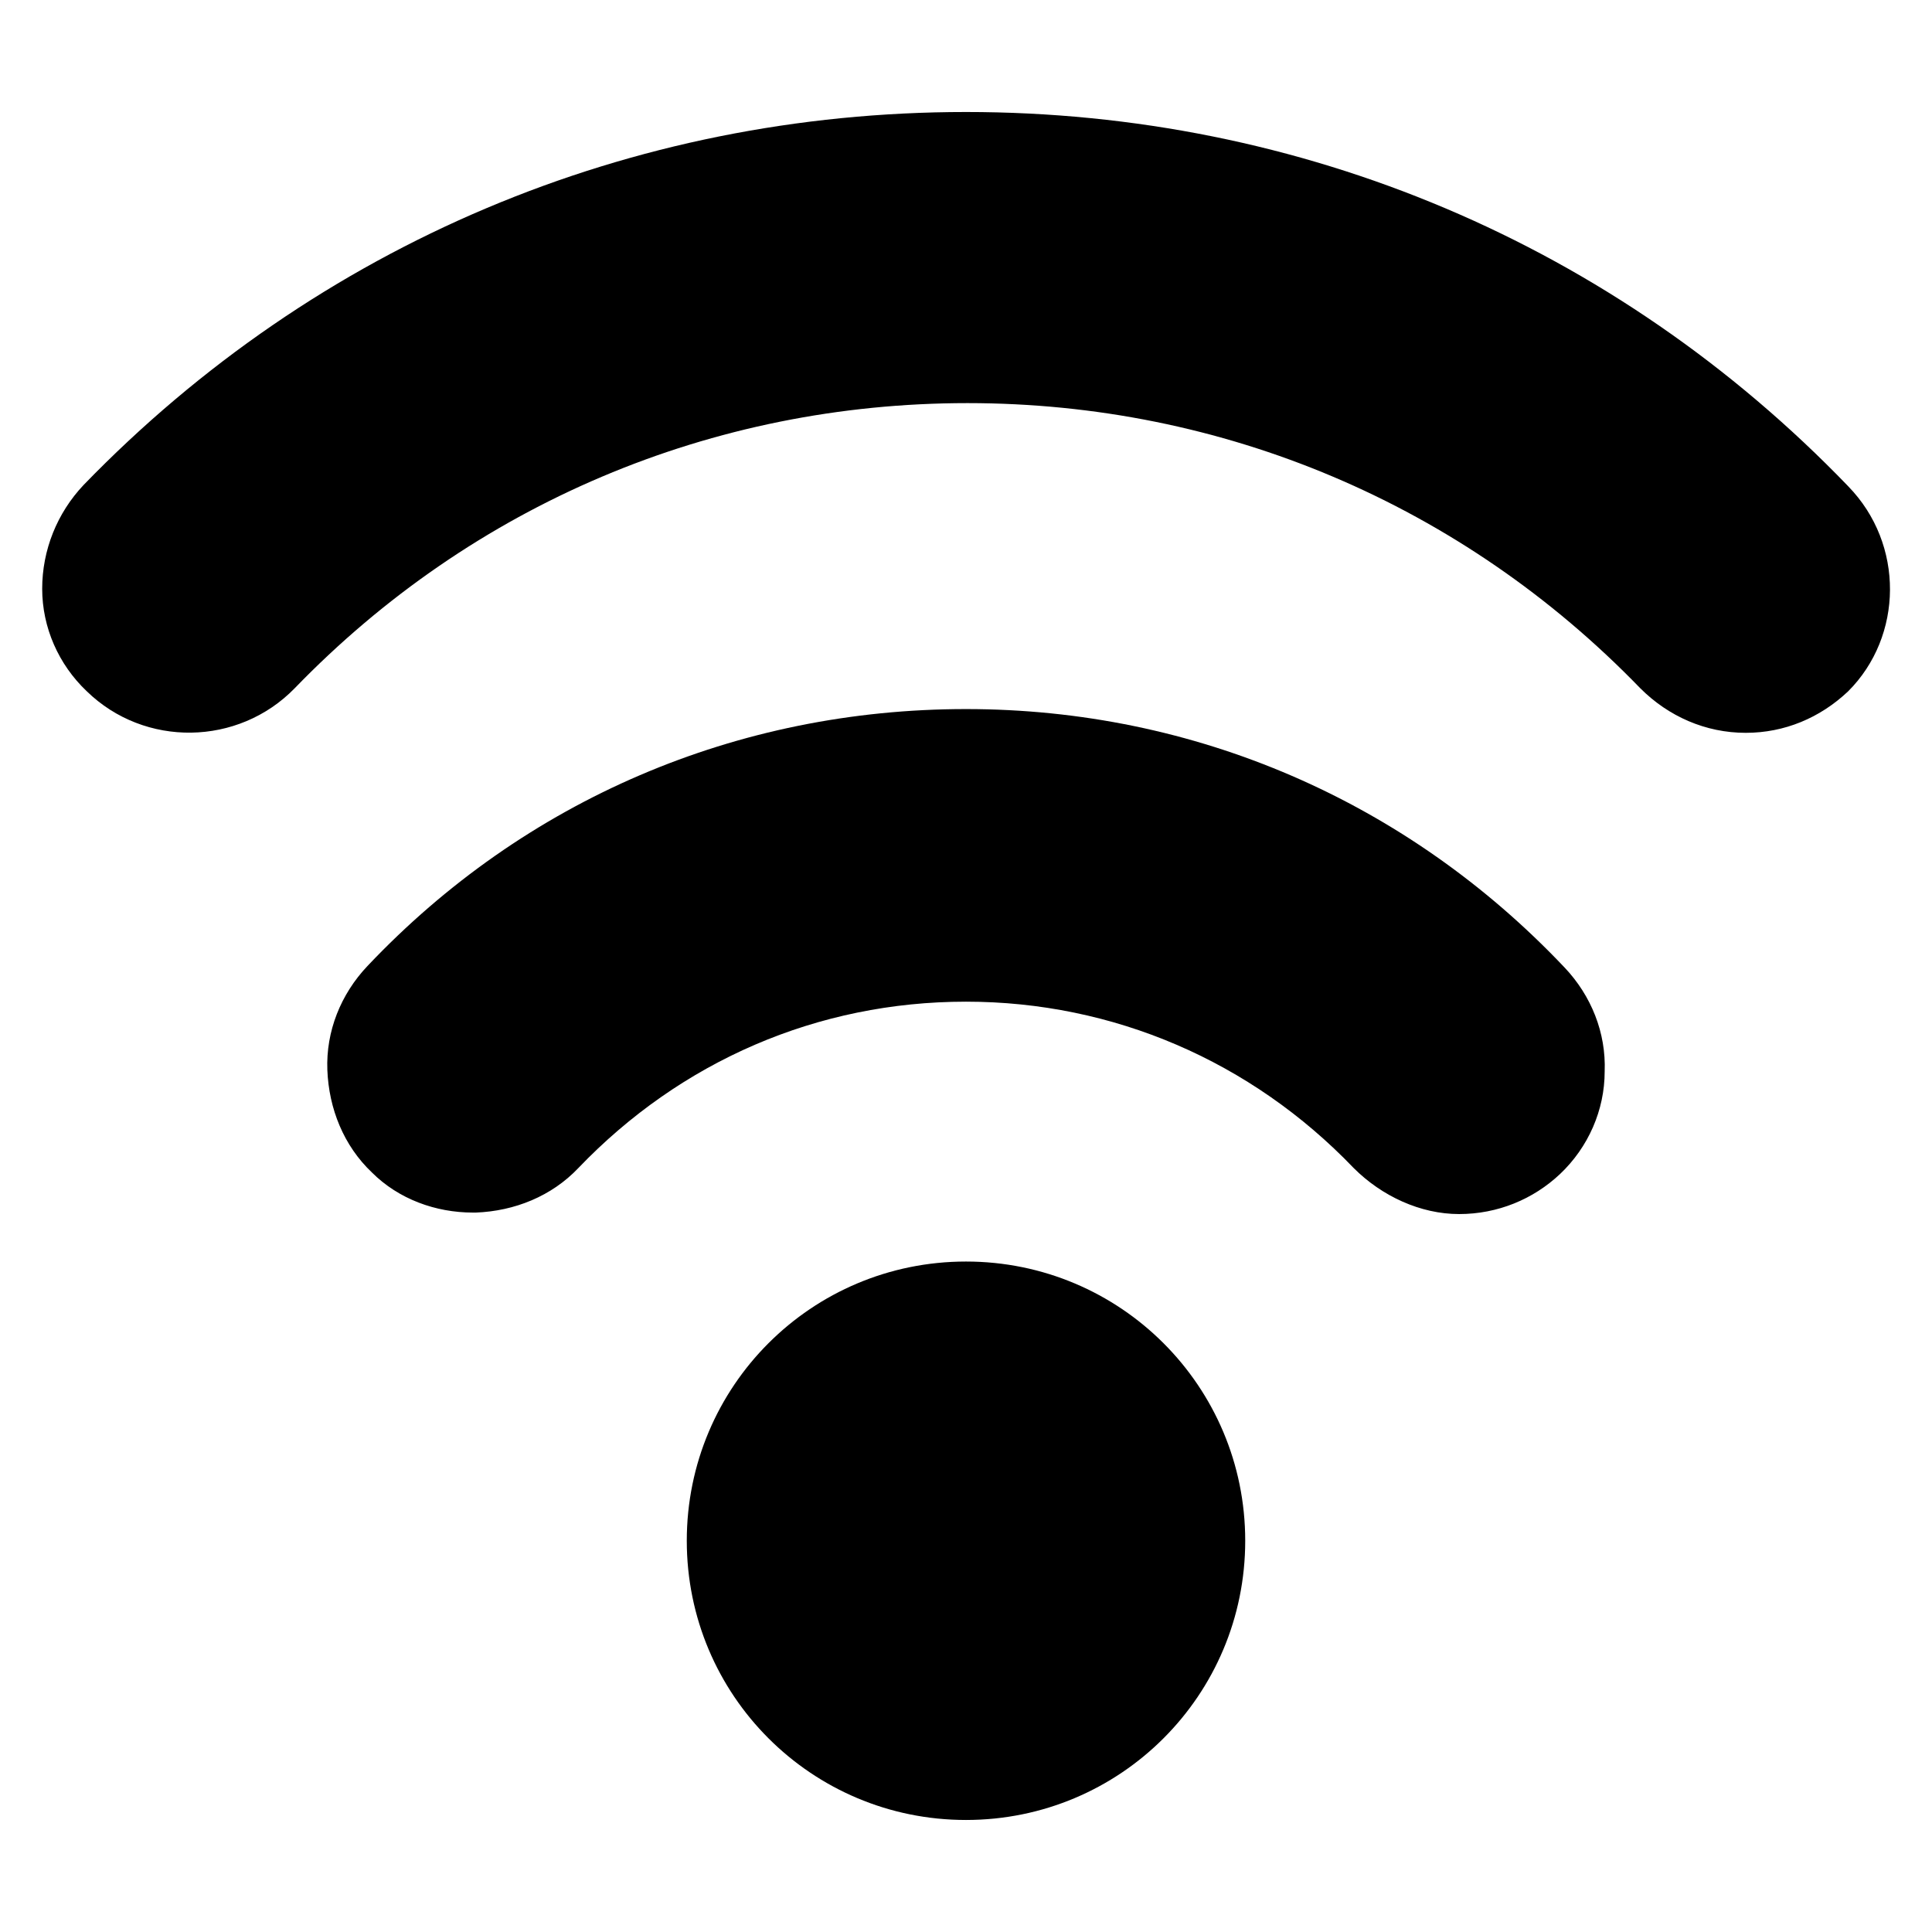
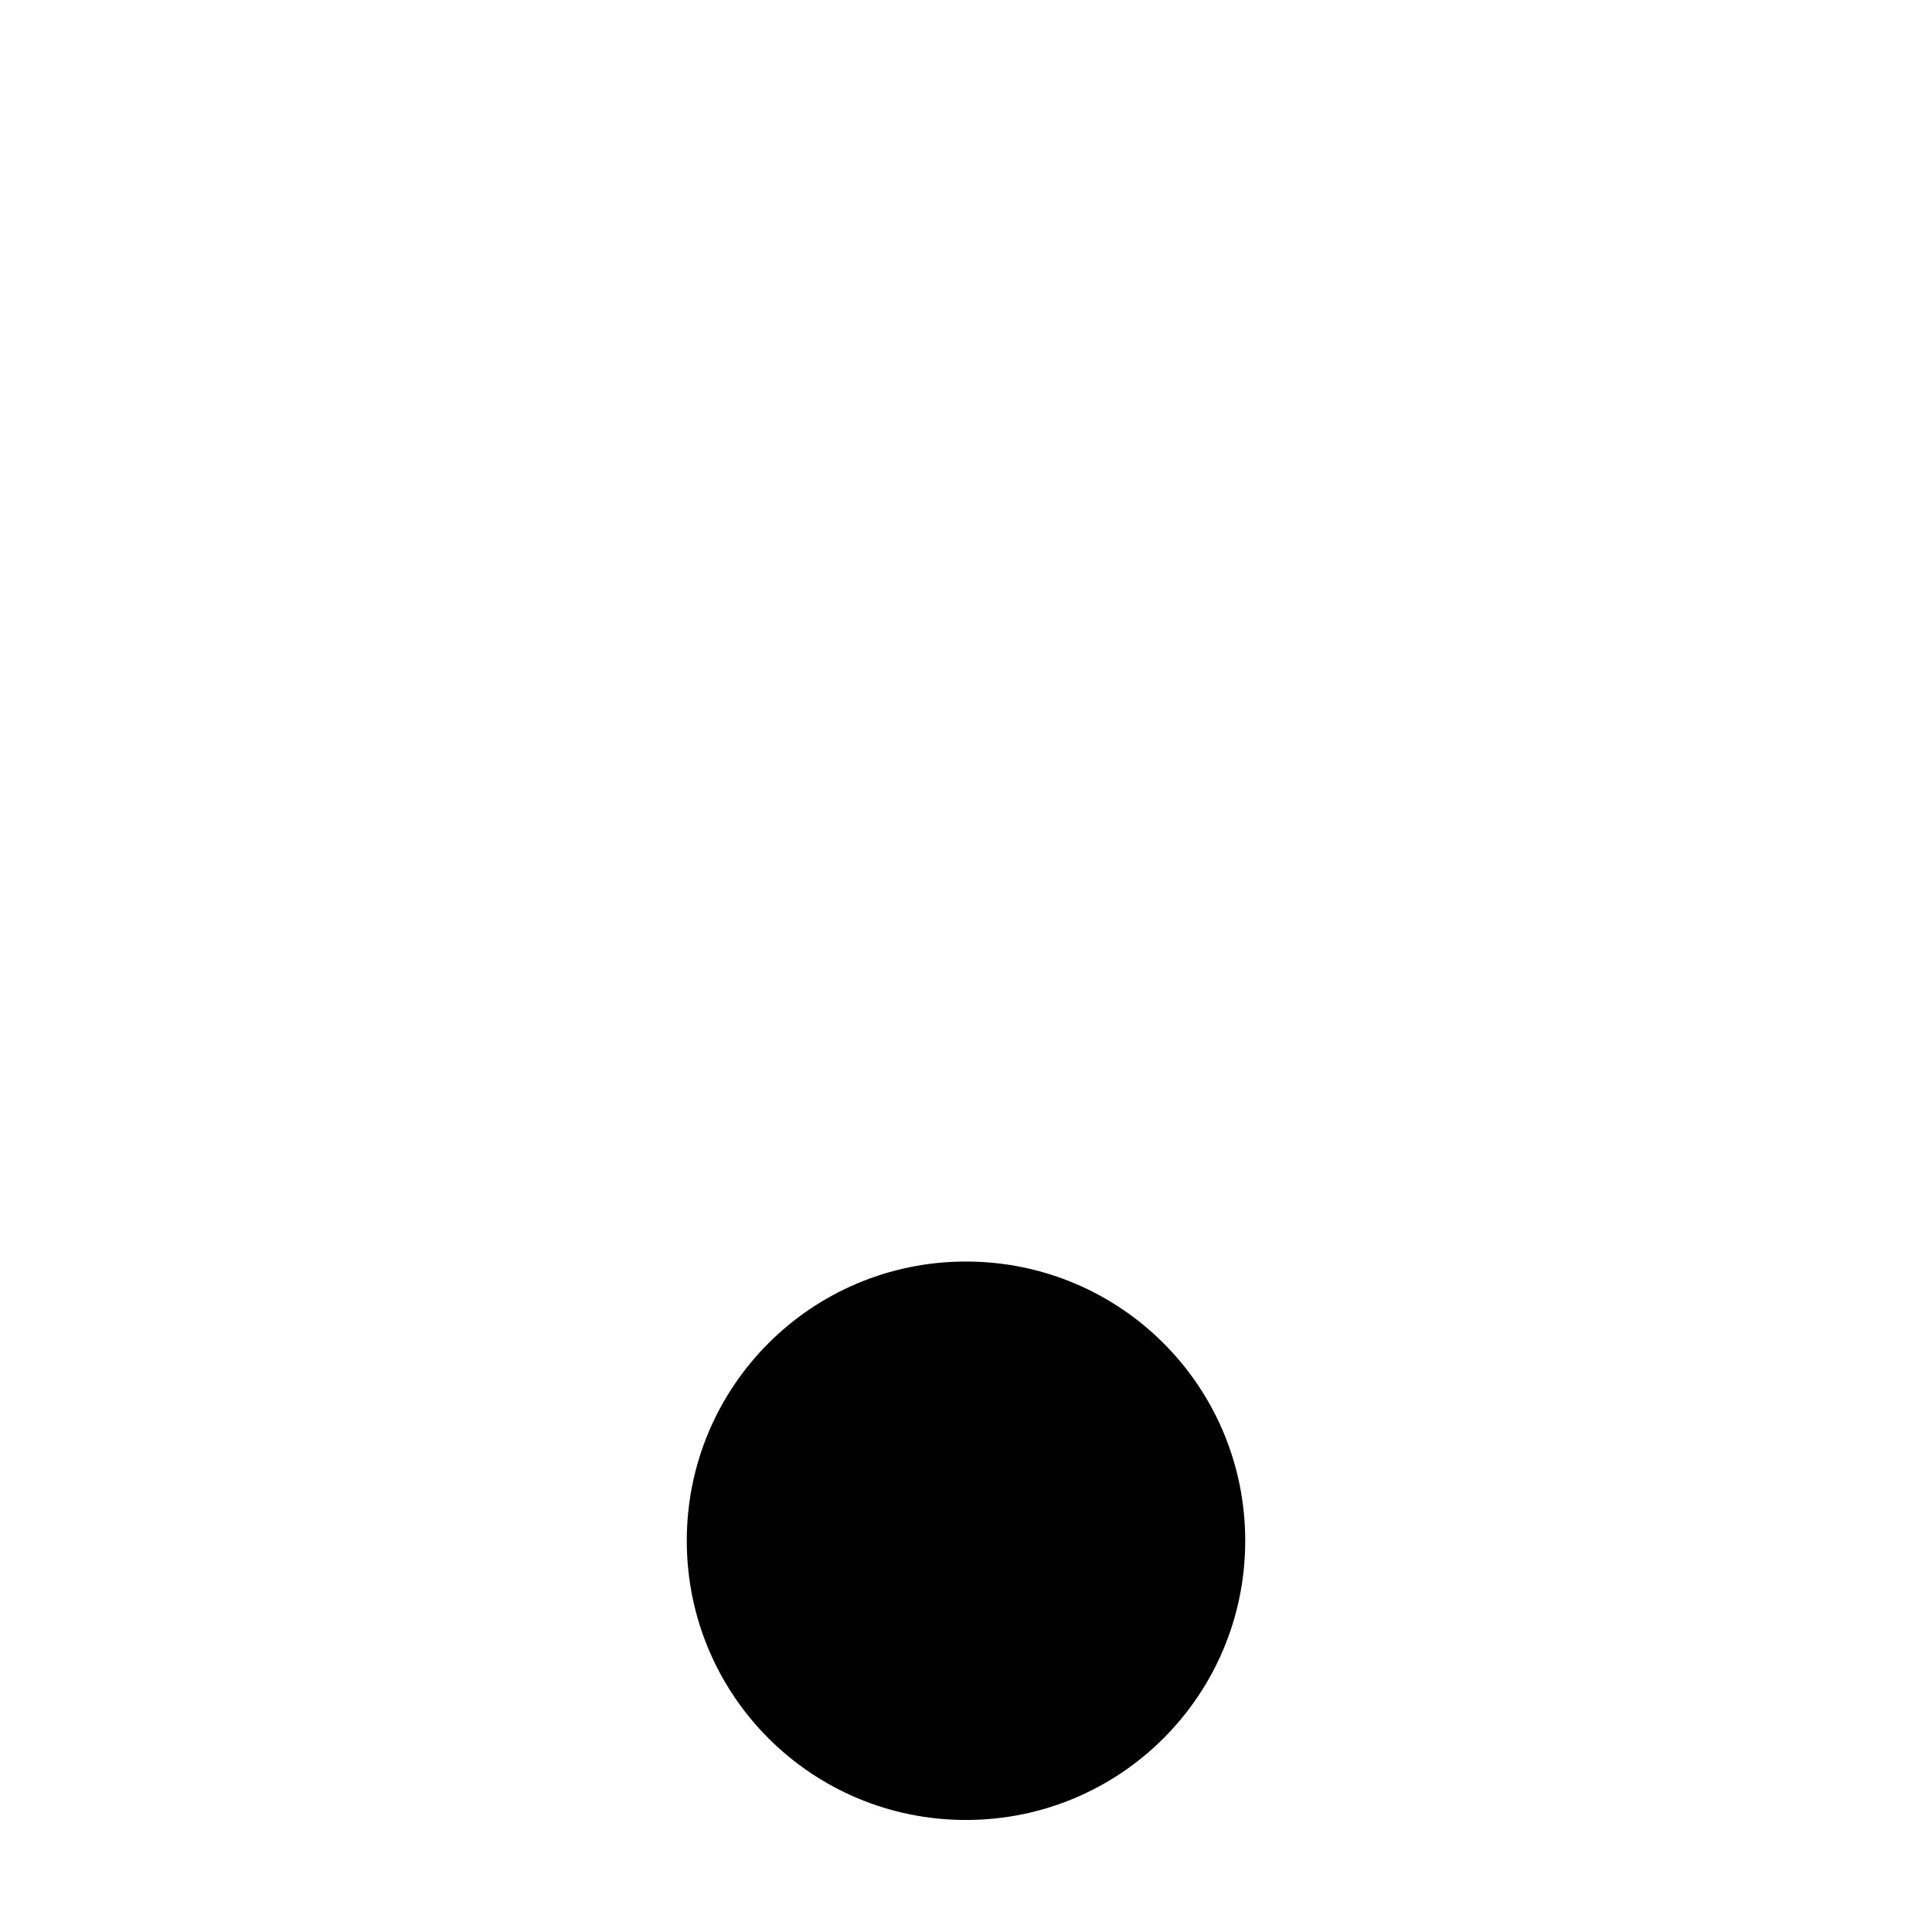
<svg xmlns="http://www.w3.org/2000/svg" fill="#000000" width="800px" height="800px" version="1.1" viewBox="144 144 512 512">
  <g>
    <path d="m400 478.32c-40.934 0-73.996 33.062-73.996 73.996 0 40.934 33.062 73.996 73.996 73.996s73.996-33.062 73.996-73.996c0-40.934-33.062-73.996-73.996-73.996z" />
-     <path d="m633.8 272.87c-61.793-64.16-144.84-99.188-233.8-99.188s-172 35.031-233.8 98.793c-7.086 7.477-11.02 17.32-11.02 27.551 0 10.234 4.328 20.074 11.809 27.16 15.352 14.957 40.148 14.562 55.105-0.789 47.23-48.805 110.6-75.57 178.3-75.57s131.07 26.766 178.3 75.57c7.477 7.477 17.32 11.809 27.945 11.809 10.234 0 19.68-3.938 27.16-11.02 14.559-14.566 14.953-38.969-0.004-54.316z" />
-     <path d="m400 331.91c-60.613 0-116.9 24.008-158.62 68.094-7.086 7.477-11.02 17.32-10.629 27.551 0.395 10.234 4.328 20.074 11.809 27.16 7.086 7.086 16.926 10.629 26.766 10.629h0.789c10.234-0.395 20.074-4.328 27.16-11.809 27.16-28.34 63.371-44.082 102.73-44.082 38.965 0 75.57 15.742 102.73 44.082 7.477 7.477 17.711 12.203 27.945 12.203 10.234 0 19.68-3.938 26.766-10.629 7.477-7.086 11.809-16.926 11.809-27.16 0.395-10.234-3.543-20.074-10.629-27.551-41.727-44.086-98.012-68.488-158.62-68.488z" />
  </g>
</svg>